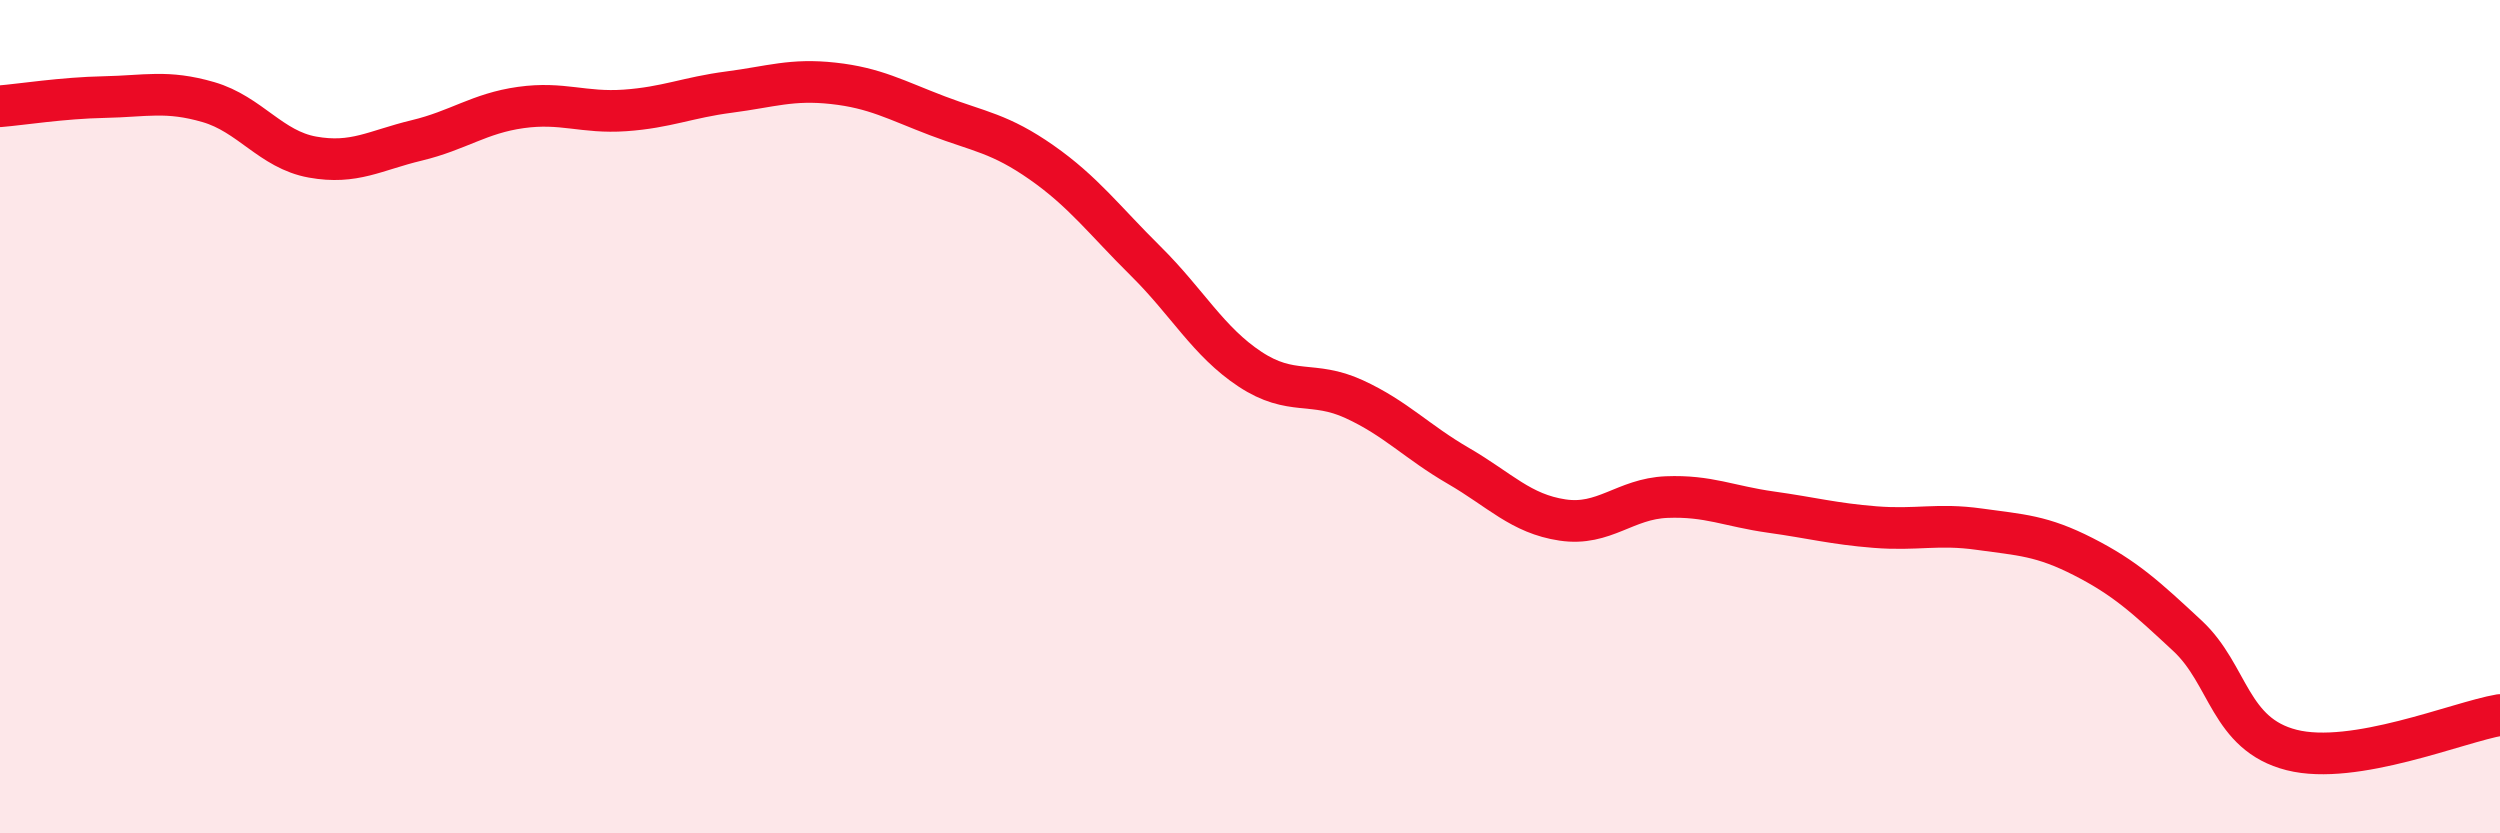
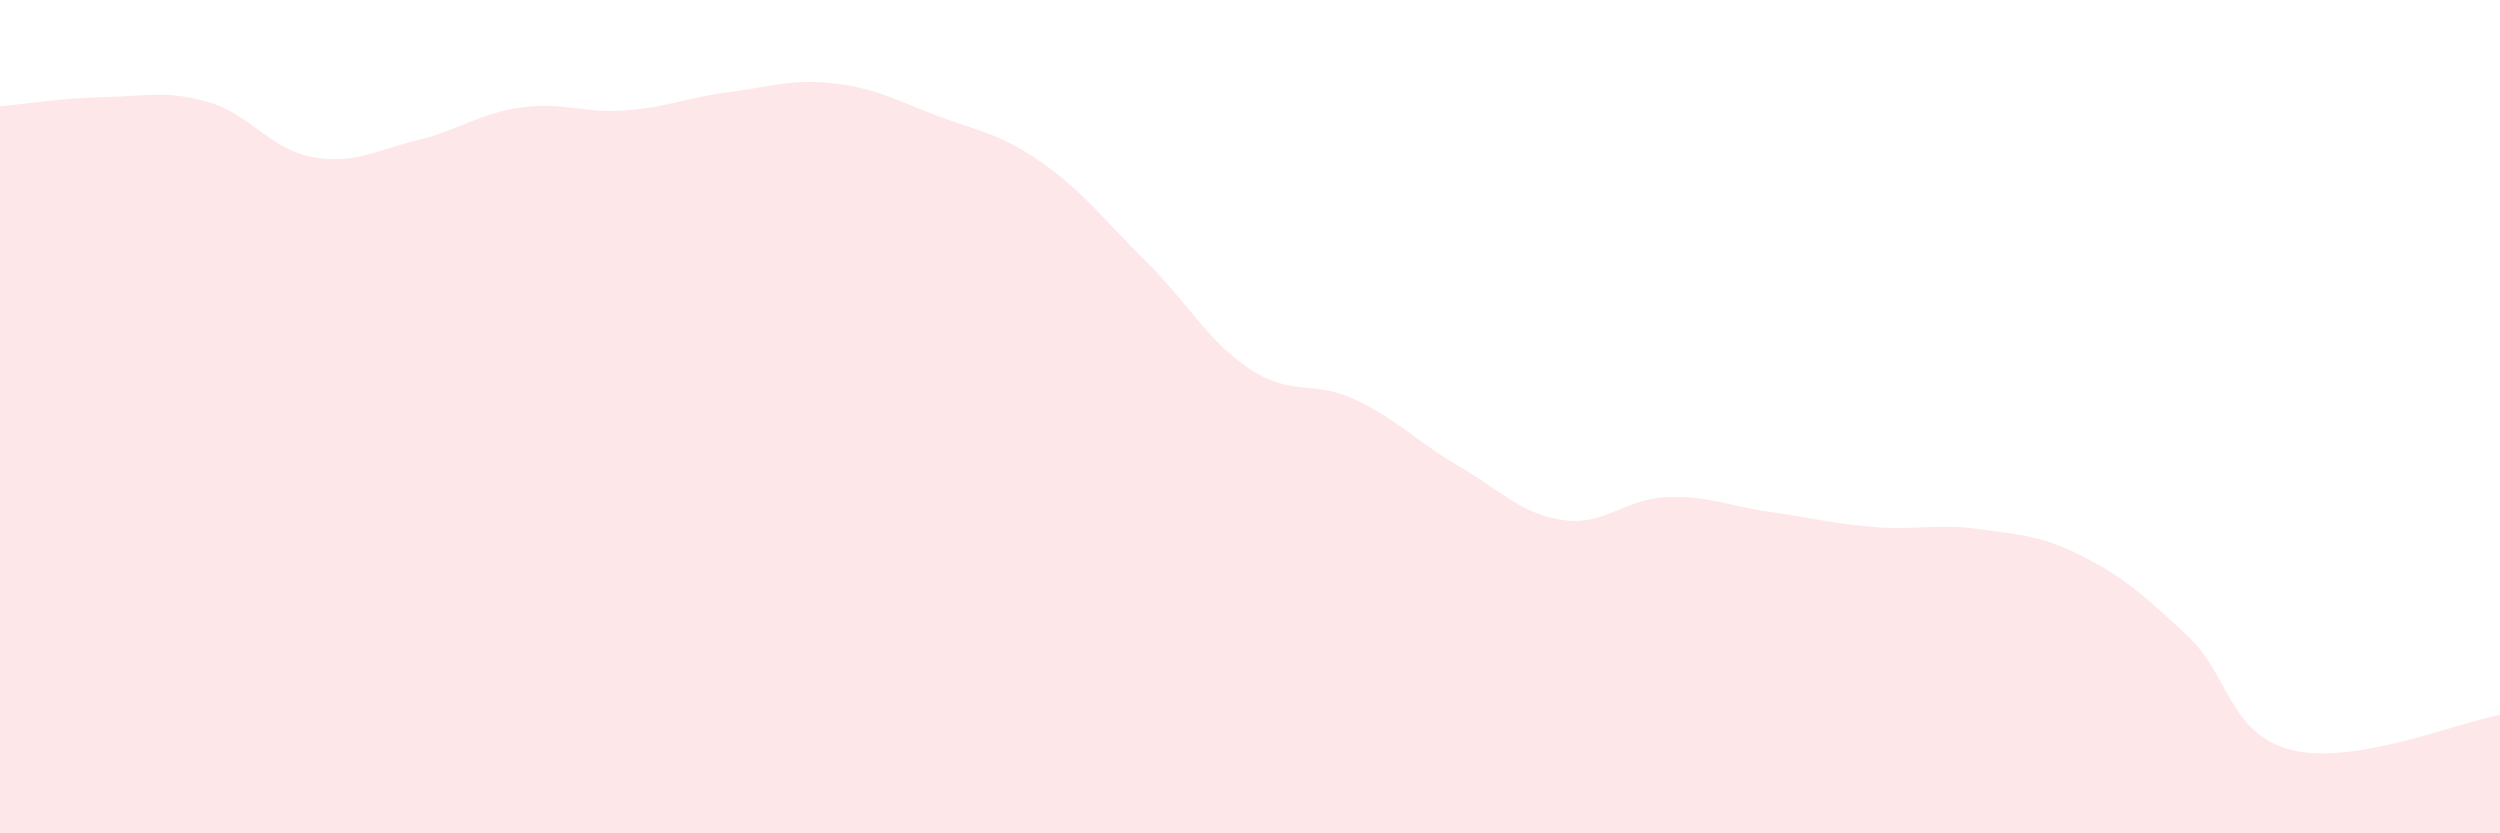
<svg xmlns="http://www.w3.org/2000/svg" width="60" height="20" viewBox="0 0 60 20">
  <path d="M 0,2.55 C 0.5,2.51 1.5,2.35 2.5,2.33 C 3.5,2.31 4,2.16 5,2.45 C 6,2.74 6.5,3.59 7.5,3.77 C 8.5,3.95 9,3.61 10,3.37 C 11,3.13 11.5,2.72 12.5,2.58 C 13.5,2.44 14,2.72 15,2.65 C 16,2.58 16.5,2.34 17.5,2.21 C 18.5,2.08 19,1.89 20,2 C 21,2.11 21.5,2.4 22.5,2.78 C 23.5,3.16 24,3.2 25,3.9 C 26,4.6 26.5,5.28 27.5,6.27 C 28.5,7.26 29,8.2 30,8.86 C 31,9.52 31.5,9.12 32.5,9.58 C 33.5,10.04 34,10.6 35,11.18 C 36,11.76 36.5,12.33 37.5,12.48 C 38.5,12.63 39,11.97 40,11.93 C 41,11.89 41.5,12.15 42.5,12.29 C 43.5,12.43 44,12.57 45,12.65 C 46,12.73 46.5,12.56 47.5,12.7 C 48.5,12.84 49,12.85 50,13.36 C 51,13.87 51.5,14.33 52.5,15.26 C 53.5,16.19 53.5,17.62 55,18 C 56.5,18.38 59,17.33 60,17.16L60 20L0 20Z" fill="#EB0A25" opacity="0.1" stroke-linecap="round" stroke-linejoin="round" />
-   <path d="M 0,2.55 C 0.5,2.51 1.5,2.35 2.5,2.33 C 3.5,2.31 4,2.16 5,2.45 C 6,2.74 6.5,3.59 7.5,3.77 C 8.5,3.95 9,3.61 10,3.37 C 11,3.13 11.5,2.72 12.5,2.58 C 13.5,2.44 14,2.72 15,2.65 C 16,2.58 16.5,2.34 17.5,2.21 C 18.5,2.08 19,1.89 20,2 C 21,2.11 21.5,2.4 22.5,2.78 C 23.5,3.16 24,3.2 25,3.9 C 26,4.6 26.5,5.28 27.5,6.27 C 28.5,7.26 29,8.2 30,8.86 C 31,9.52 31.5,9.12 32.5,9.58 C 33.5,10.04 34,10.6 35,11.18 C 36,11.76 36.5,12.33 37.5,12.48 C 38.5,12.63 39,11.97 40,11.93 C 41,11.89 41.5,12.15 42.5,12.29 C 43.5,12.43 44,12.57 45,12.65 C 46,12.73 46.5,12.56 47.5,12.7 C 48.5,12.84 49,12.85 50,13.36 C 51,13.87 51.5,14.33 52.5,15.26 C 53.5,16.19 53.5,17.62 55,18 C 56.5,18.38 59,17.33 60,17.16" stroke="#EB0A25" stroke-width="1" fill="none" stroke-linecap="round" stroke-linejoin="round" />
</svg>